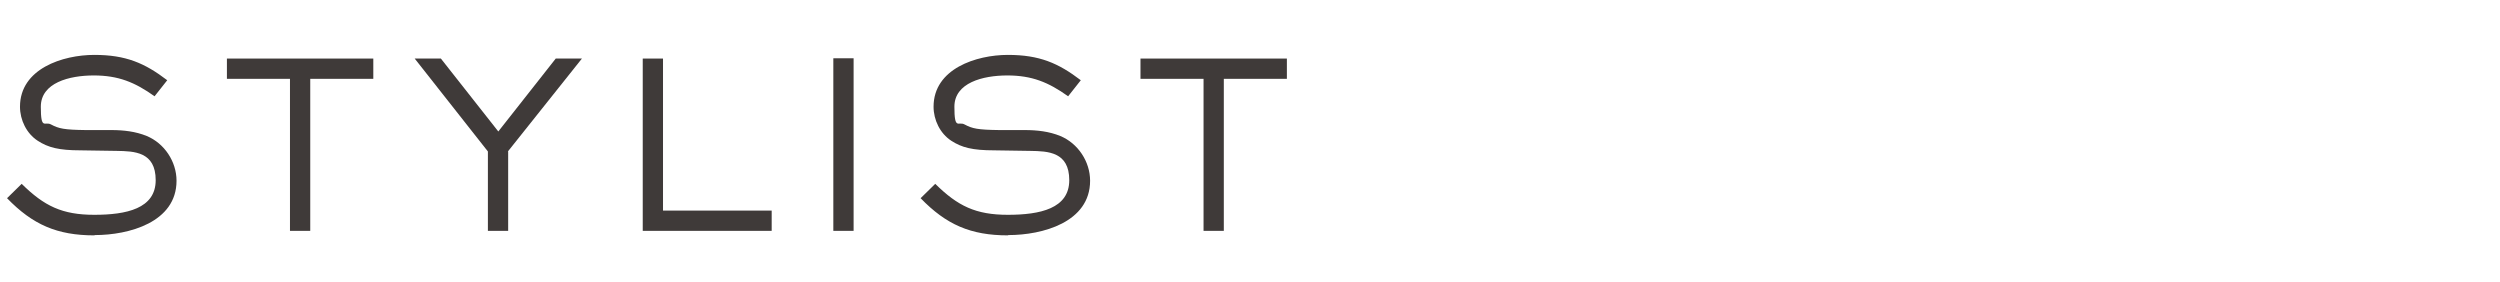
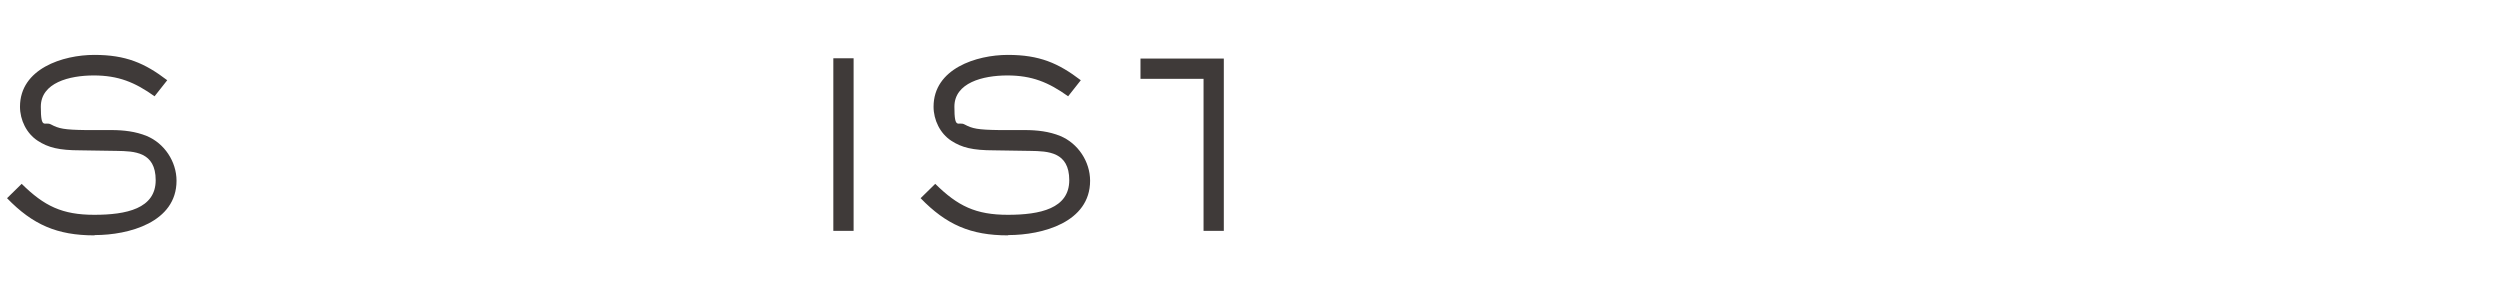
<svg xmlns="http://www.w3.org/2000/svg" version="1.1" viewBox="0 0 888 100">
  <defs>
    <style>
      .cls-1 {
        isolation: isolate;
      }

      .cls-2 {
        fill: #3f3a39;
      }
    </style>
  </defs>
  <g>
    <g id="_レイヤー_1" data-name="レイヤー_1">
      <g id="_レイヤー_1-2" data-name="_レイヤー_1">
        <g id="_レイヤー_1-2">
          <g class="cls-1">
            <g class="cls-1">
              <g class="cls-1">
                <path class="cls-2" d="M33.5,83.6c-13.2,0-21.9-3.8-31-13.2l5.2-5.1c8,7.9,14.4,11,25.8,11s21.8-2.2,21.8-12.3-7.6-10.3-13.8-10.4l-12.9-.2c-7.7,0-11.5-1-15.2-3.4-4-2.6-6.3-7.4-6.3-12.1,0-13.5,15.2-18.4,26.4-18.4s17.9,2.9,25.9,9l-4.5,5.7c-7-5-12.9-7.4-21.6-7.4s-18.8,2.6-18.8,11.1,1.4,5.1,3.6,6.3c2.8,1.5,4.7,1.9,12.4,2h9.1c4.3,0,8.6.5,12.5,2.1,6.3,2.6,10.6,9.1,10.6,15.9,0,14.8-17,19.3-29,19.3Z" />
-                 <path class="cls-2" d="M110.2,28v54h-7.2V28h-22.4v-7.2h52v7.2h-22.4Z" />
-                 <path class="cls-2" d="M180.5,53.8v28.2h-7.2v-28.2l-26-33h9.3l20.4,25.9,20.4-25.9h9.3l-26.3,33Z" />
-                 <path class="cls-2" d="M228.3,82V20.8h7.2v54h38.6v7.2h-45.8Z" />
                <path class="cls-2" d="M296,82V20.7h7.2v61.3h-7.2Z" />
                <path class="cls-2" d="M358,83.6c-13.2,0-21.9-3.8-31-13.2l5.2-5.1c8,7.9,14.4,11,25.8,11s21.8-2.2,21.8-12.3-7.6-10.3-13.8-10.4l-12.9-.2c-7.7,0-11.5-1-15.2-3.4-4-2.6-6.3-7.4-6.3-12.1,0-13.5,15.2-18.4,26.4-18.4s17.9,2.9,25.9,9l-4.5,5.7c-7-5-12.9-7.4-21.6-7.4s-18.8,2.6-18.8,11.1,1.4,5.1,3.6,6.3c2.8,1.5,4.7,1.9,12.4,2h9.1c4.3,0,8.6.5,12.5,2.1,6.3,2.6,10.6,9.1,10.6,15.9,0,14.8-17,19.3-29,19.3Z" />
-                 <path class="cls-2" d="M434.7,28v54h-7.2V28h-22.4v-7.2h52v7.2h-22.4Z" />
+                 <path class="cls-2" d="M434.7,28v54h-7.2V28h-22.4v-7.2h52h-22.4Z" />
              </g>
            </g>
          </g>
        </g>
      </g>
    </g>
  </g>
</svg>